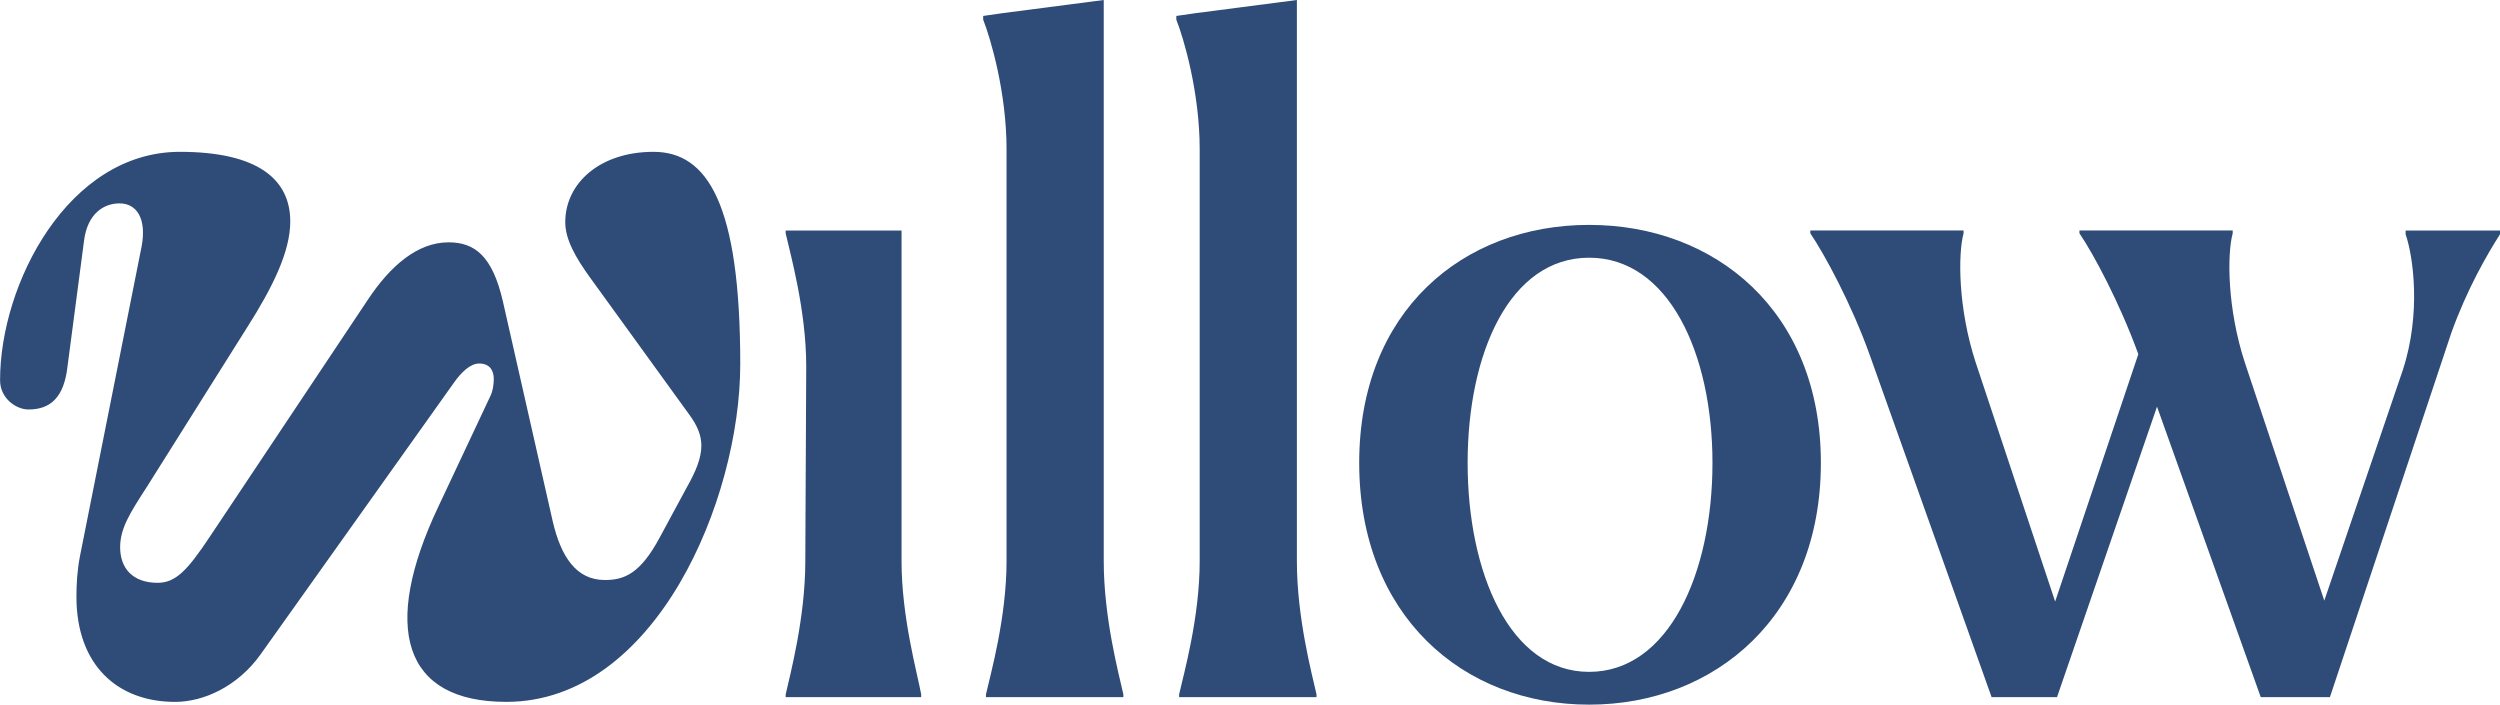
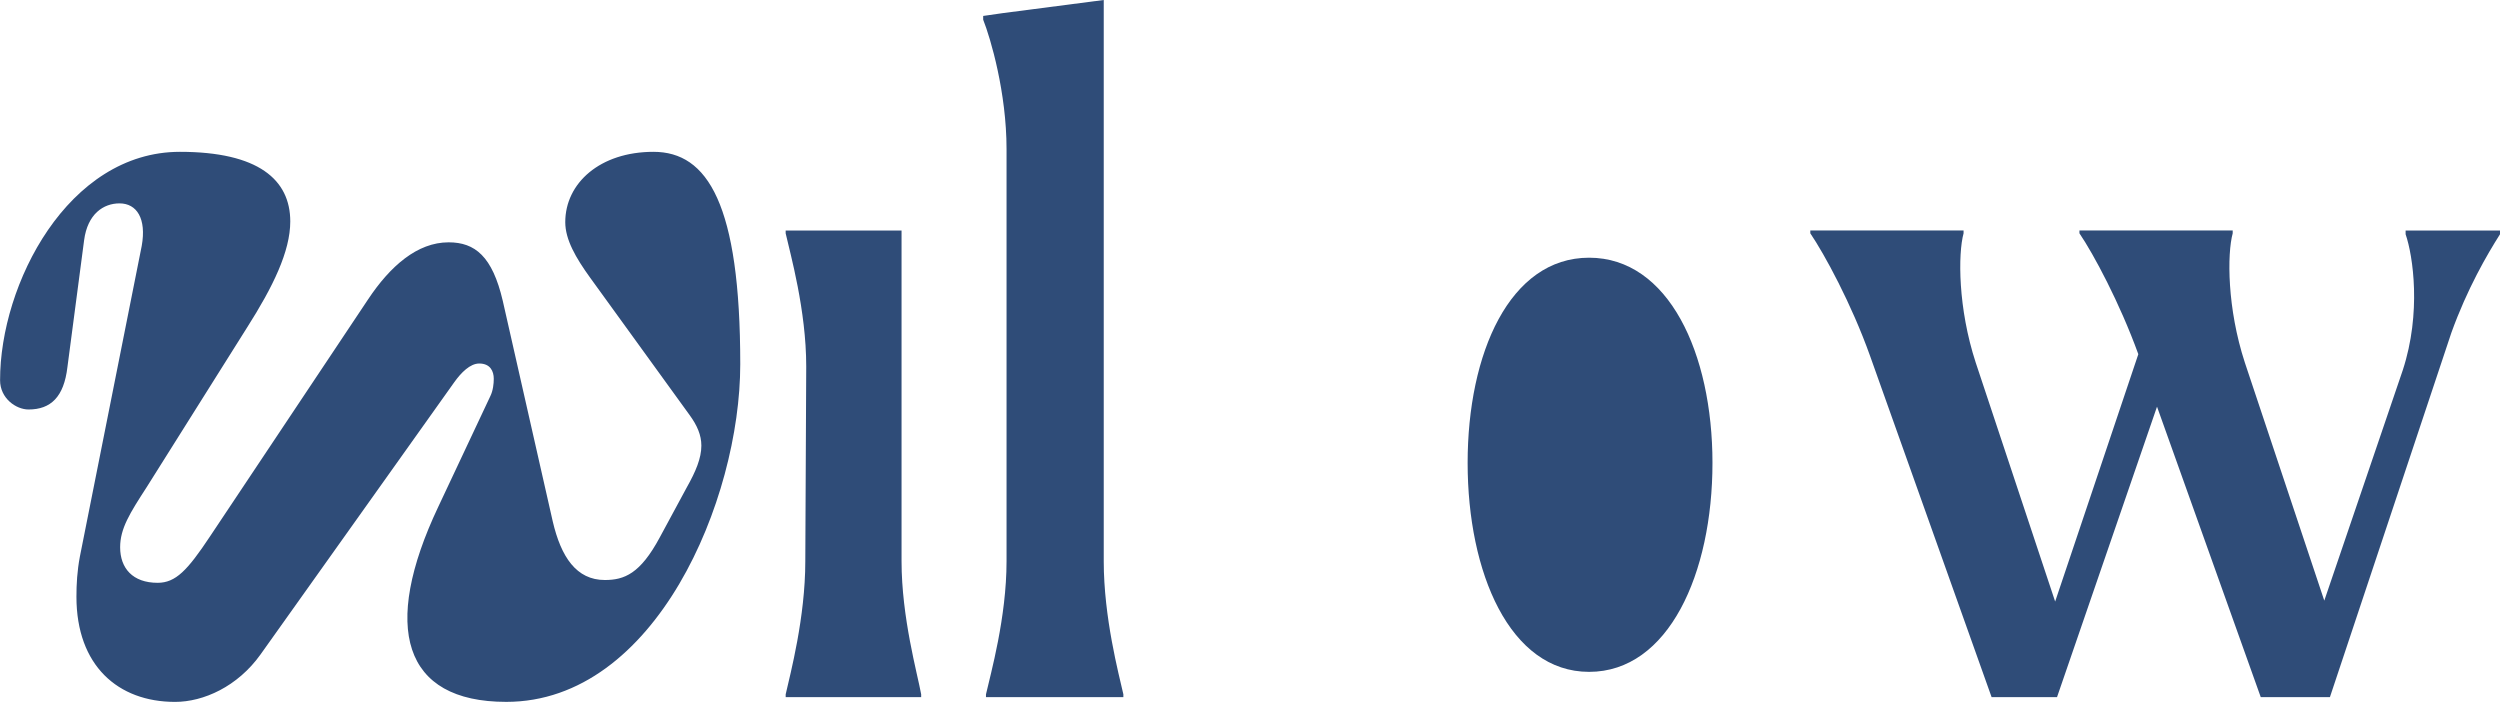
<svg xmlns="http://www.w3.org/2000/svg" id="_Слой_1" viewBox="0 0 113.532 32">
  <path d="M26.805,12.618c-.662-.917-1.135-1.739-1.135-2.53,0-1.771,1.577-3.193,4.005-3.193,2.46,0,3.942,2.371,3.942,9.644,0,6.166-3.847,15.335-10.627,15.335-4.699,0-5.676-3.383-3.09-8.853l2.365-5.027c.126-.253.158-.569.158-.79,0-.348-.158-.696-.662-.696-.41,0-.82.411-1.135.854l-8.798,12.363c-1.041,1.455-2.586,2.15-3.879,2.15-2.586,0-4.478-1.644-4.478-4.774,0-.569.032-1.17.158-1.834l2.807-14.102c.221-1.233-.221-1.929-1.009-1.929-.725,0-1.451.474-1.608,1.676l-.757,5.755c-.158,1.36-.757,1.929-1.766,1.929-.568,0-1.293-.506-1.293-1.328C0,12.902,3.09,6.895,8.168,6.895c3.563,0,5.014,1.265,5.014,3.162,0,1.36-.788,2.972-1.955,4.806l-4.573,7.272c-.757,1.17-1.198,1.865-1.198,2.719,0,.949.568,1.613,1.703,1.613.82,0,1.356-.569,2.365-2.087l7.19-10.782c1.009-1.518,2.239-2.593,3.658-2.593,1.198,0,1.987.632,2.46,2.656l2.271,10.023c.378,1.612,1.072,2.656,2.365,2.656.883,0,1.608-.285,2.491-1.929l1.23-2.277c.41-.727.662-1.328.662-1.897,0-.474-.189-.917-.536-1.391l-4.51-6.229Z" style="fill:#2f4c78;" />
  <path d="M35.68,31.66v-.128c.212-.936.891-3.489.891-6.042l.042-8.851c0-2.553-.722-5.106-.934-6.043v-.128h5.263v15.021c0,2.553.721,5.106.891,6.042v.128h-6.154Z" style="fill:#2f4c78;" />
  <path d="M44.776,31.66v-.128c.212-.936.934-3.489.934-6.042V6.766c0-2.553-.722-5.021-1.061-5.872v-.17l.891-.128,4.584-.596v25.489c0,2.553.679,5.106.891,6.042v.128h-6.239Z" style="fill:#2f4c78;" />
-   <path d="M53.547,31.66v-.128c.212-.936.934-3.489.934-6.042V6.766c0-2.553-.721-5.021-1.061-5.872v-.17l.891-.128,4.584-.596v25.489c0,2.553.679,5.106.891,6.042v.128h-6.239Z" style="fill:#2f4c78;" />
-   <path d="M72.166,32c-5.73,0-10.441-4.043-10.441-10.979,0-6.894,4.711-10.808,10.441-10.808s10.525,3.915,10.525,10.808c0,6.936-4.796,10.979-10.525,10.979ZM72.166,30.511c3.607,0,5.602-4.468,5.602-9.489,0-4.979-1.995-9.319-5.602-9.319s-5.517,4.341-5.517,9.319,1.91,9.489,5.517,9.489Z" style="fill:#2f4c78;" />
+   <path d="M72.166,32s10.525,3.915,10.525,10.808c0,6.936-4.796,10.979-10.525,10.979ZM72.166,30.511c3.607,0,5.602-4.468,5.602-9.489,0-4.979-1.995-9.319-5.602-9.319s-5.517,4.341-5.517,9.319,1.91,9.489,5.517,9.489Z" style="fill:#2f4c78;" />
  <path d="M113.532,10.468v.17c-.594.936-1.485,2.468-2.207,4.468l-5.517,16.553h-3.141l-4.711-13.191-4.541,13.191h-2.971l-5.517-15.489c-.849-2.383-2.08-4.638-2.716-5.575v-.128h6.96v.128c-.255.936-.255,3.404.552,5.872l3.607,10.851,3.777-11.234c-.849-2.34-2.037-4.553-2.674-5.489v-.128h6.96v.128c-.255.936-.255,3.404.552,5.872l3.607,10.809,3.565-10.468c.849-2.596.467-5.192.128-6.17v-.17h4.286Z" style="fill:#2f4c78;" />
</svg>